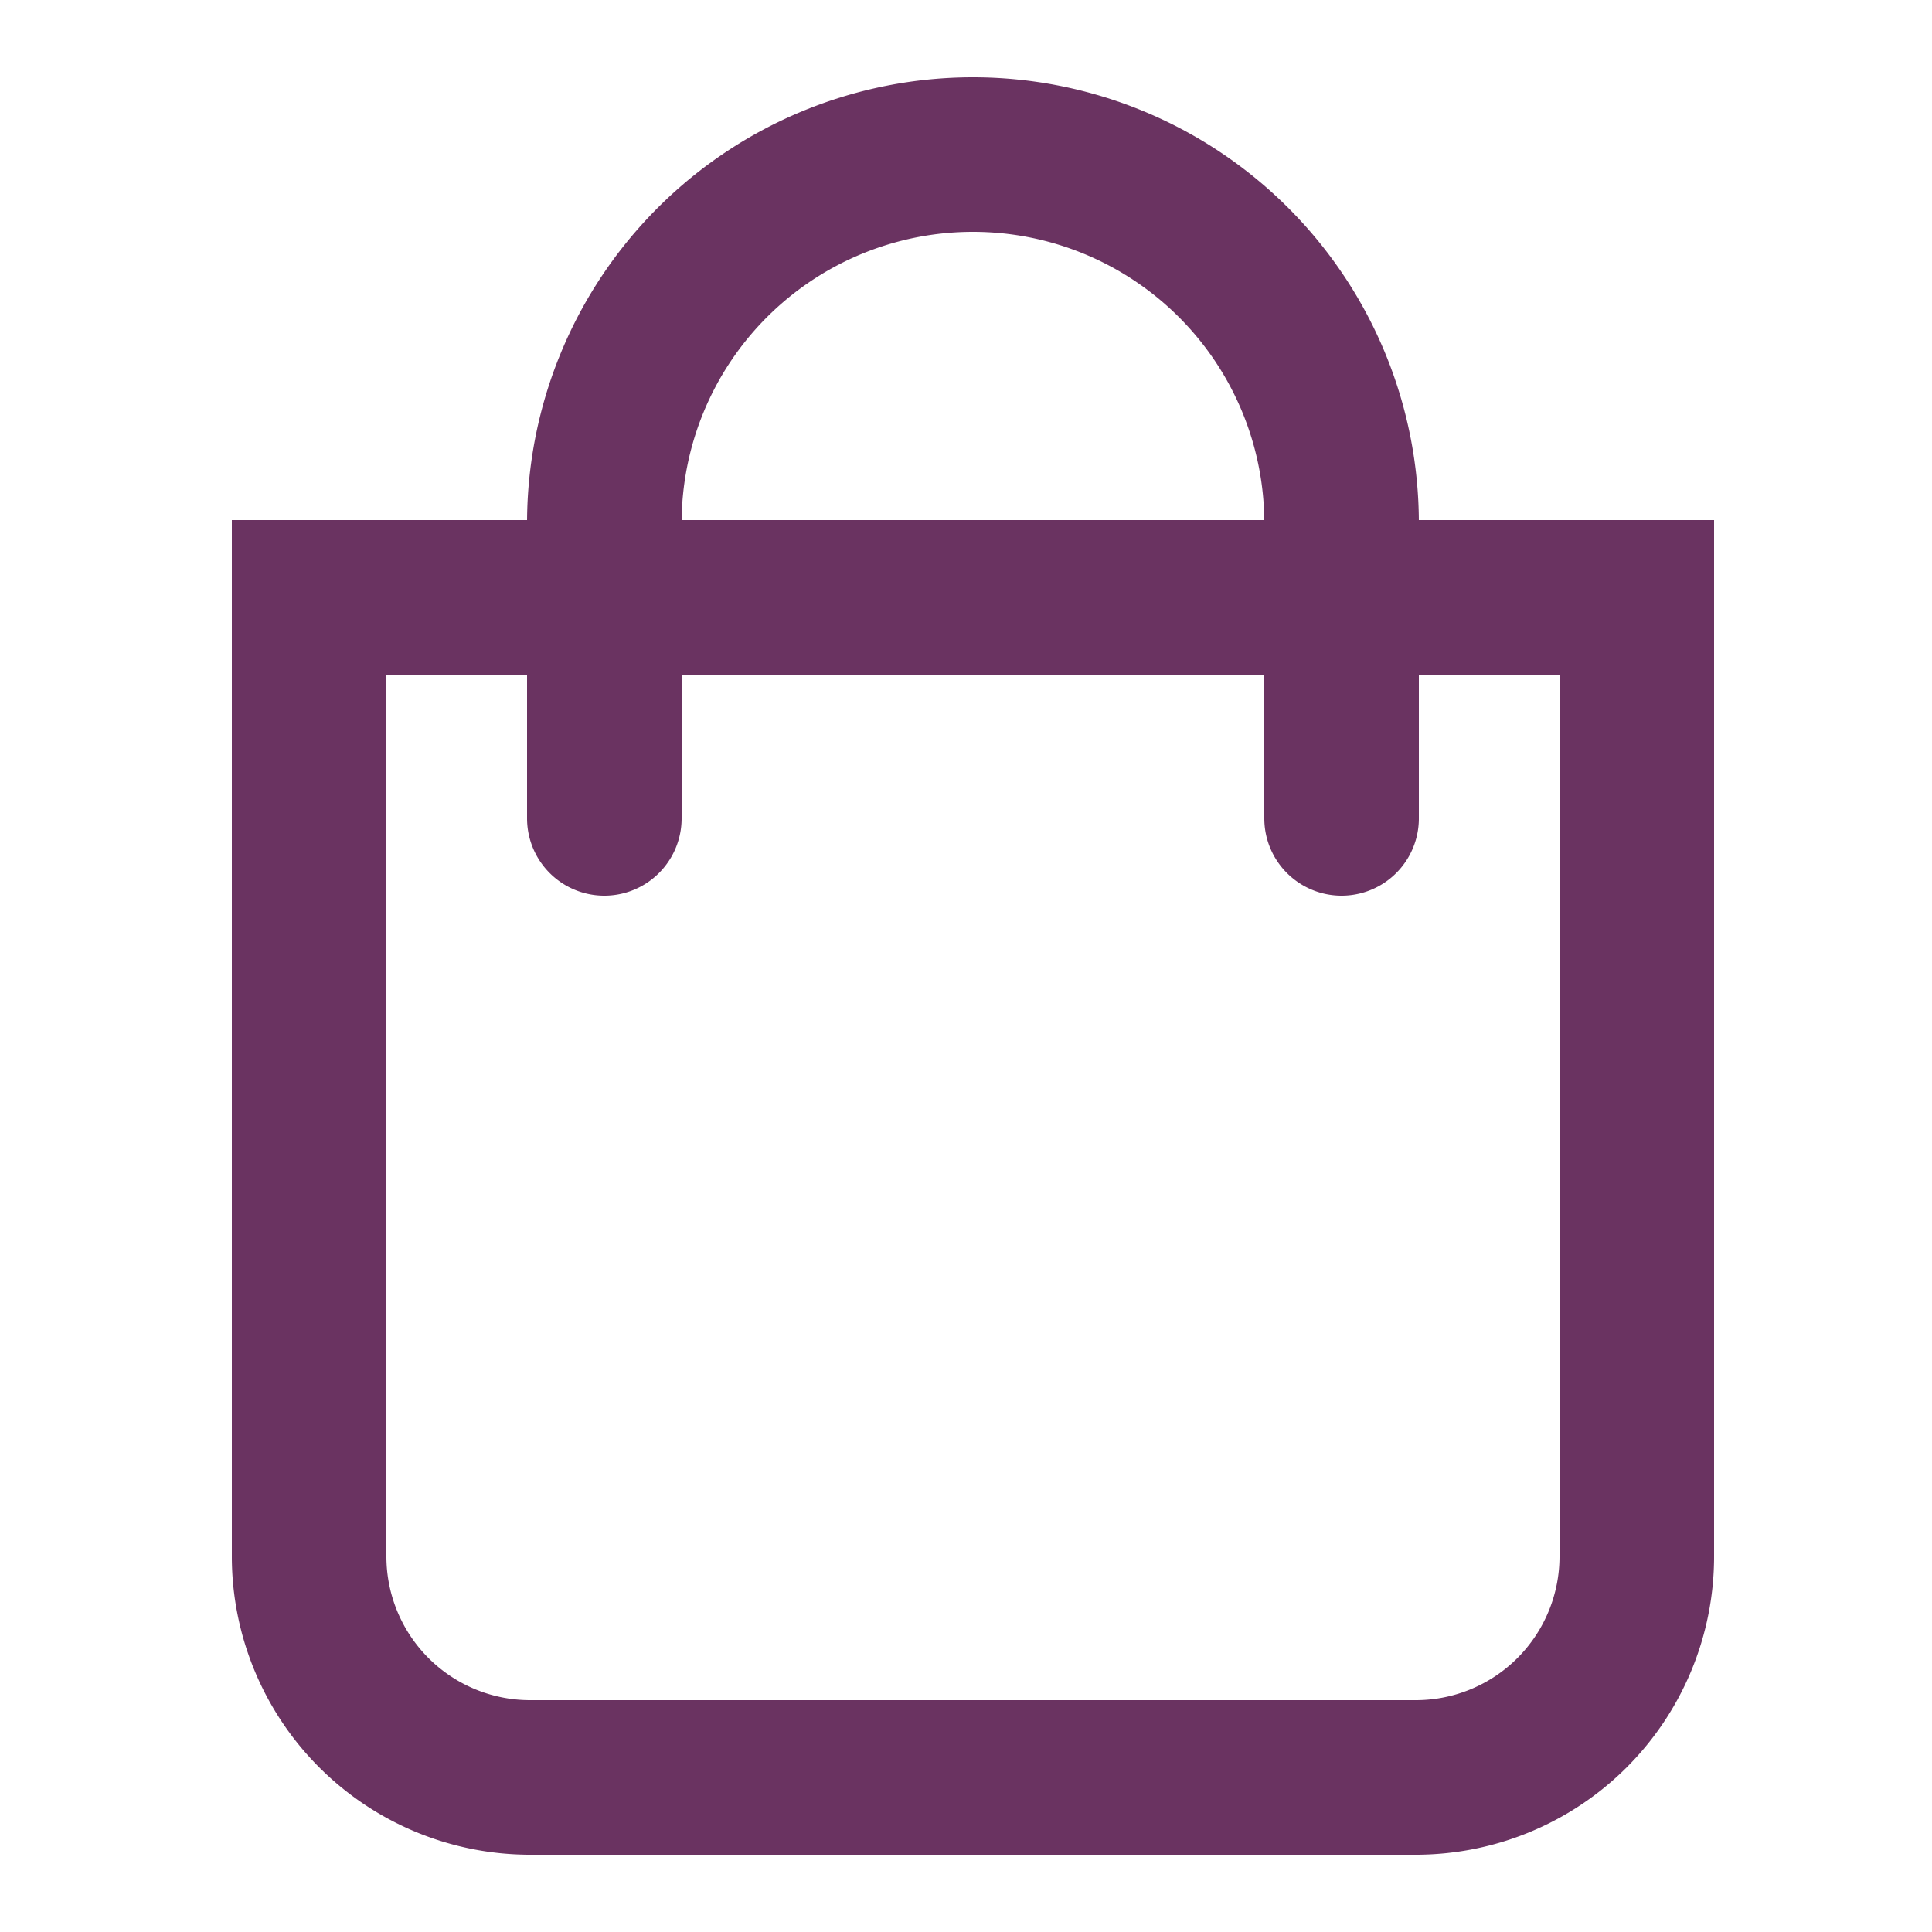
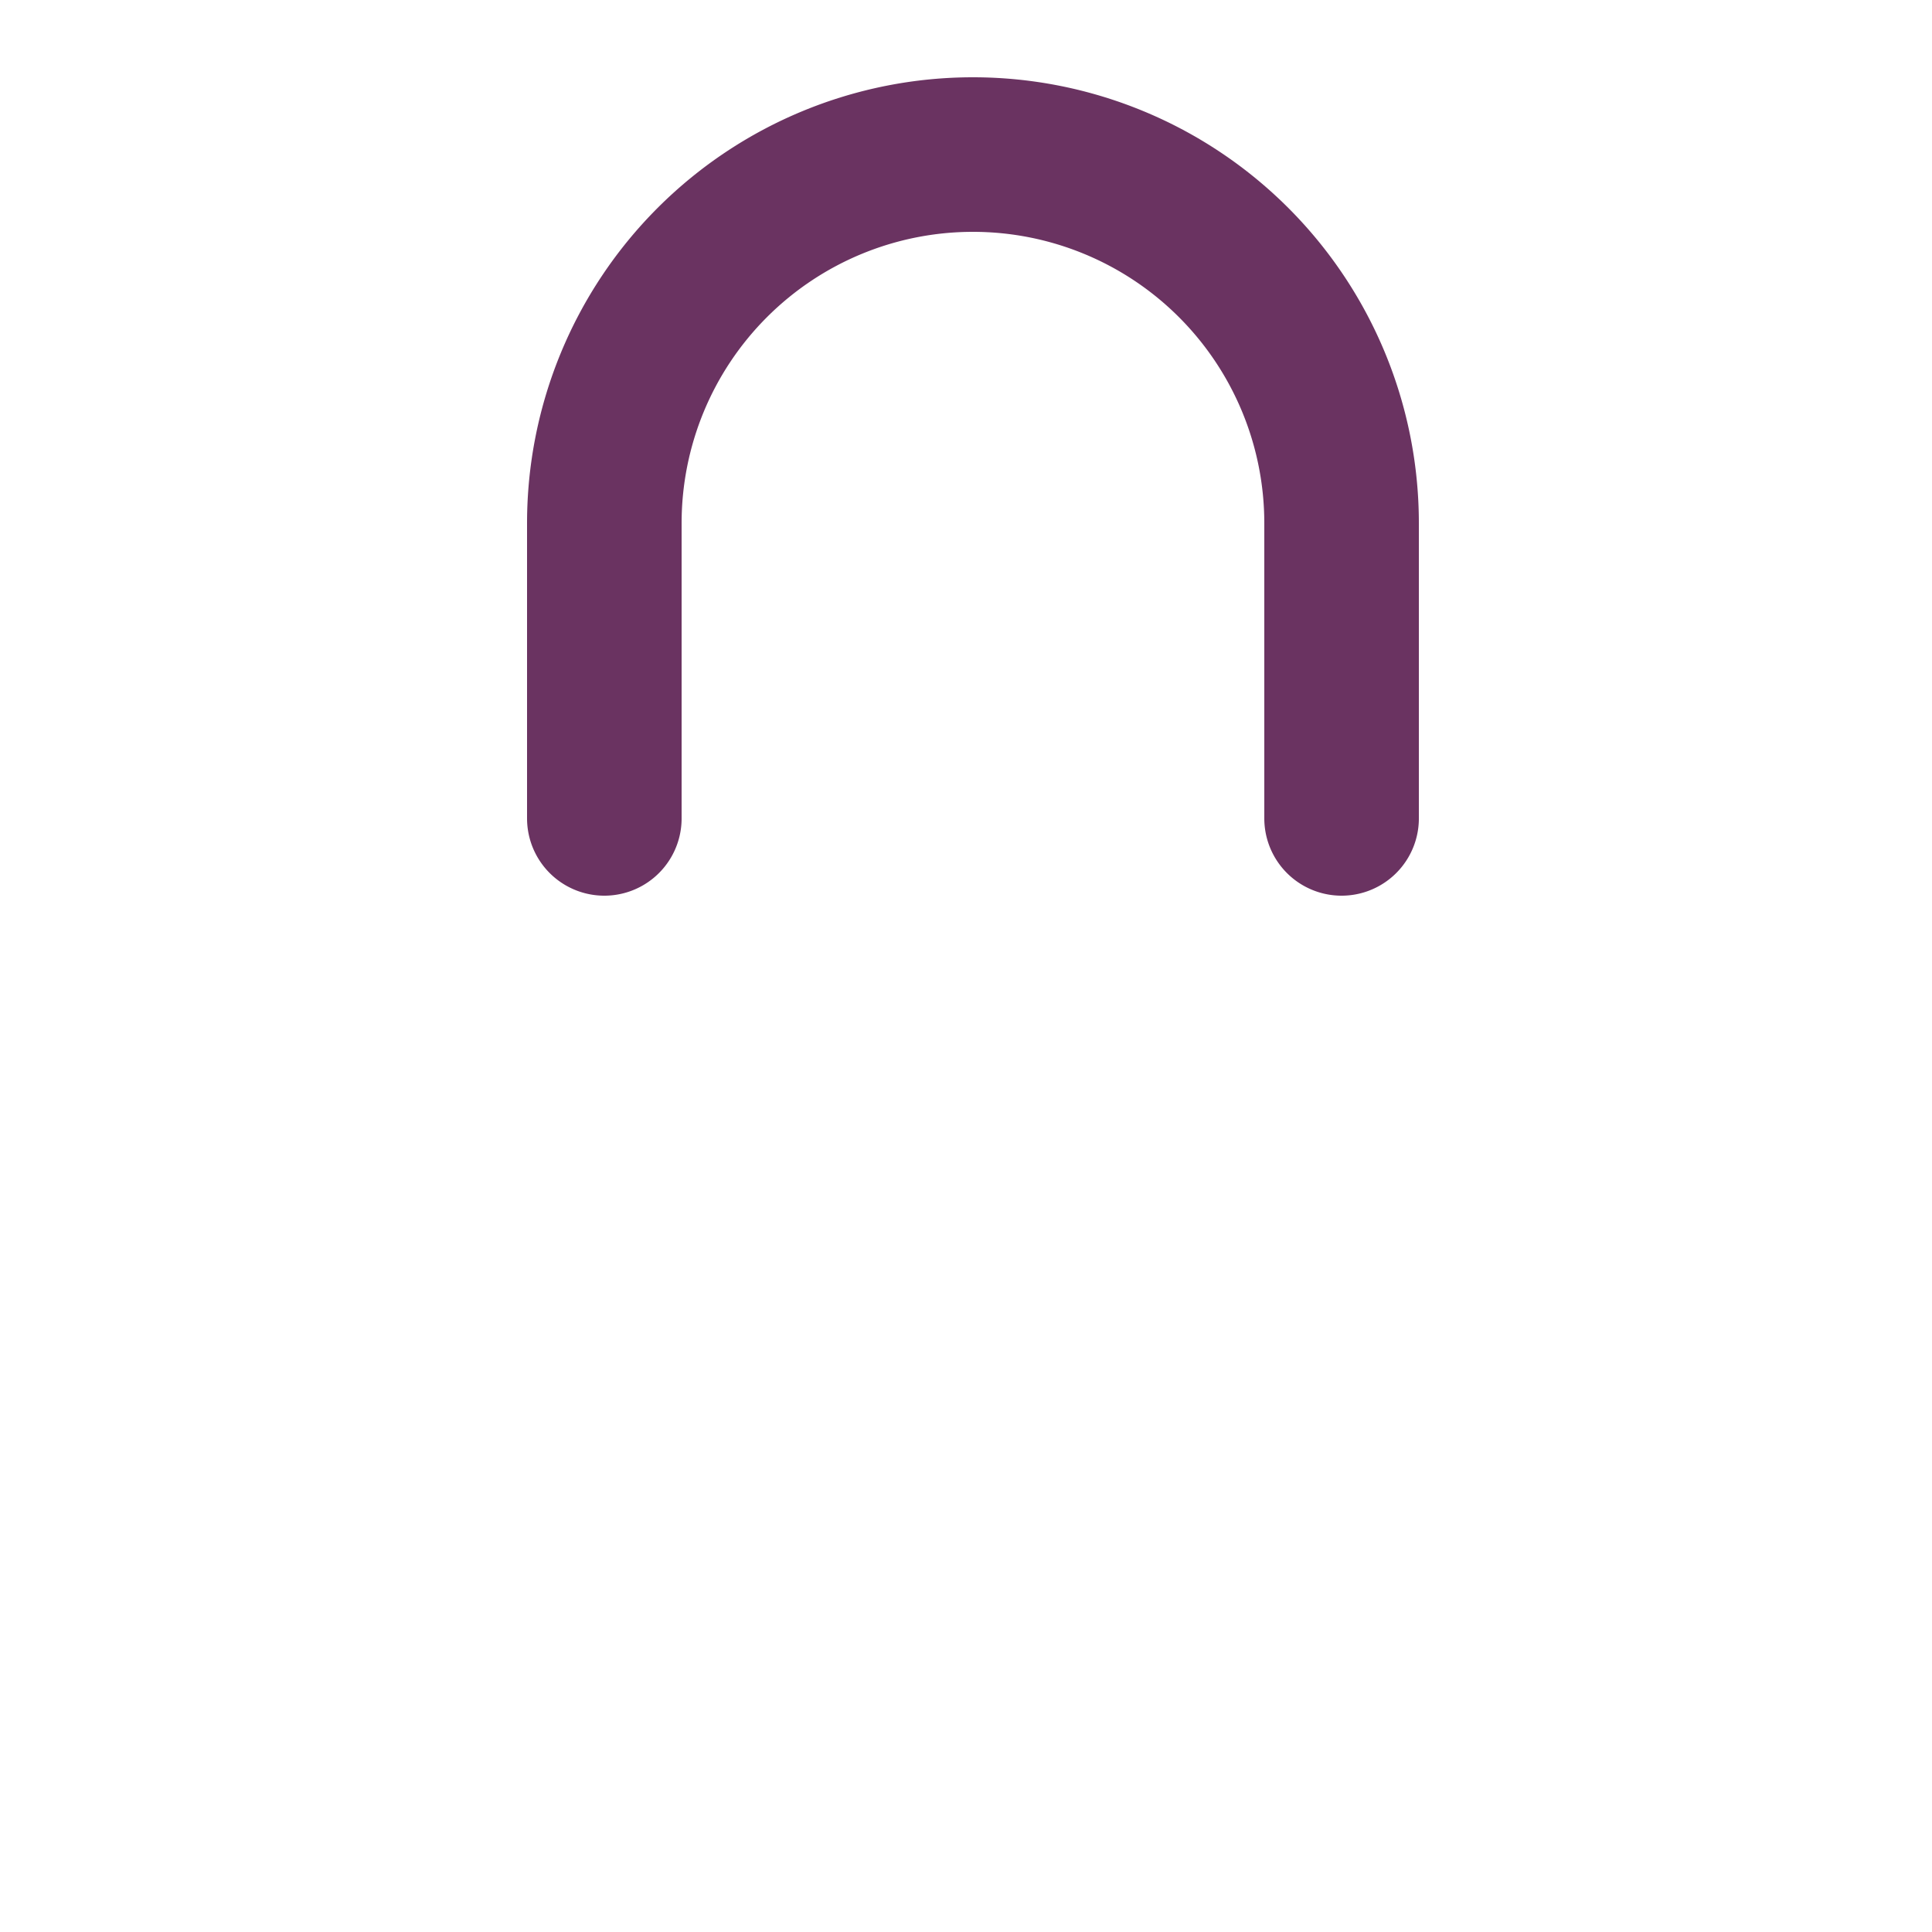
<svg xmlns="http://www.w3.org/2000/svg" width="25" height="25" viewBox="0 0 25 25">
  <g id="shopping-bag" transform="translate(-1629 -91)">
    <g id="shopping-bag-2" data-name="shopping-bag" transform="translate(1629.59 91.5)">
-       <path id="Trazado_13944" data-name="Trazado 13944" d="M3.41,7.23H20.59V19.64a2.86,2.86,0,0,1-2.86,2.86H6.27a2.86,2.86,0,0,1-2.86-2.86Z" fill="none" stroke="#6a3361" stroke-linecap="round" stroke-miterlimit="10" stroke-width="2" />
      <path id="Trazado_13945" data-name="Trazado 13945" d="M7.23,10.09V6.27A4.77,4.77,0,0,1,12,1.5h0a4.77,4.77,0,0,1,4.77,4.77v3.82" fill="none" stroke="#6a3361" stroke-linecap="round" stroke-miterlimit="10" stroke-width="2" />
    </g>
-     <rect id="Rectángulo_2805" data-name="Rectángulo 2805" width="25" height="25" transform="translate(1629 91)" fill="none" />
  </g>
</svg>